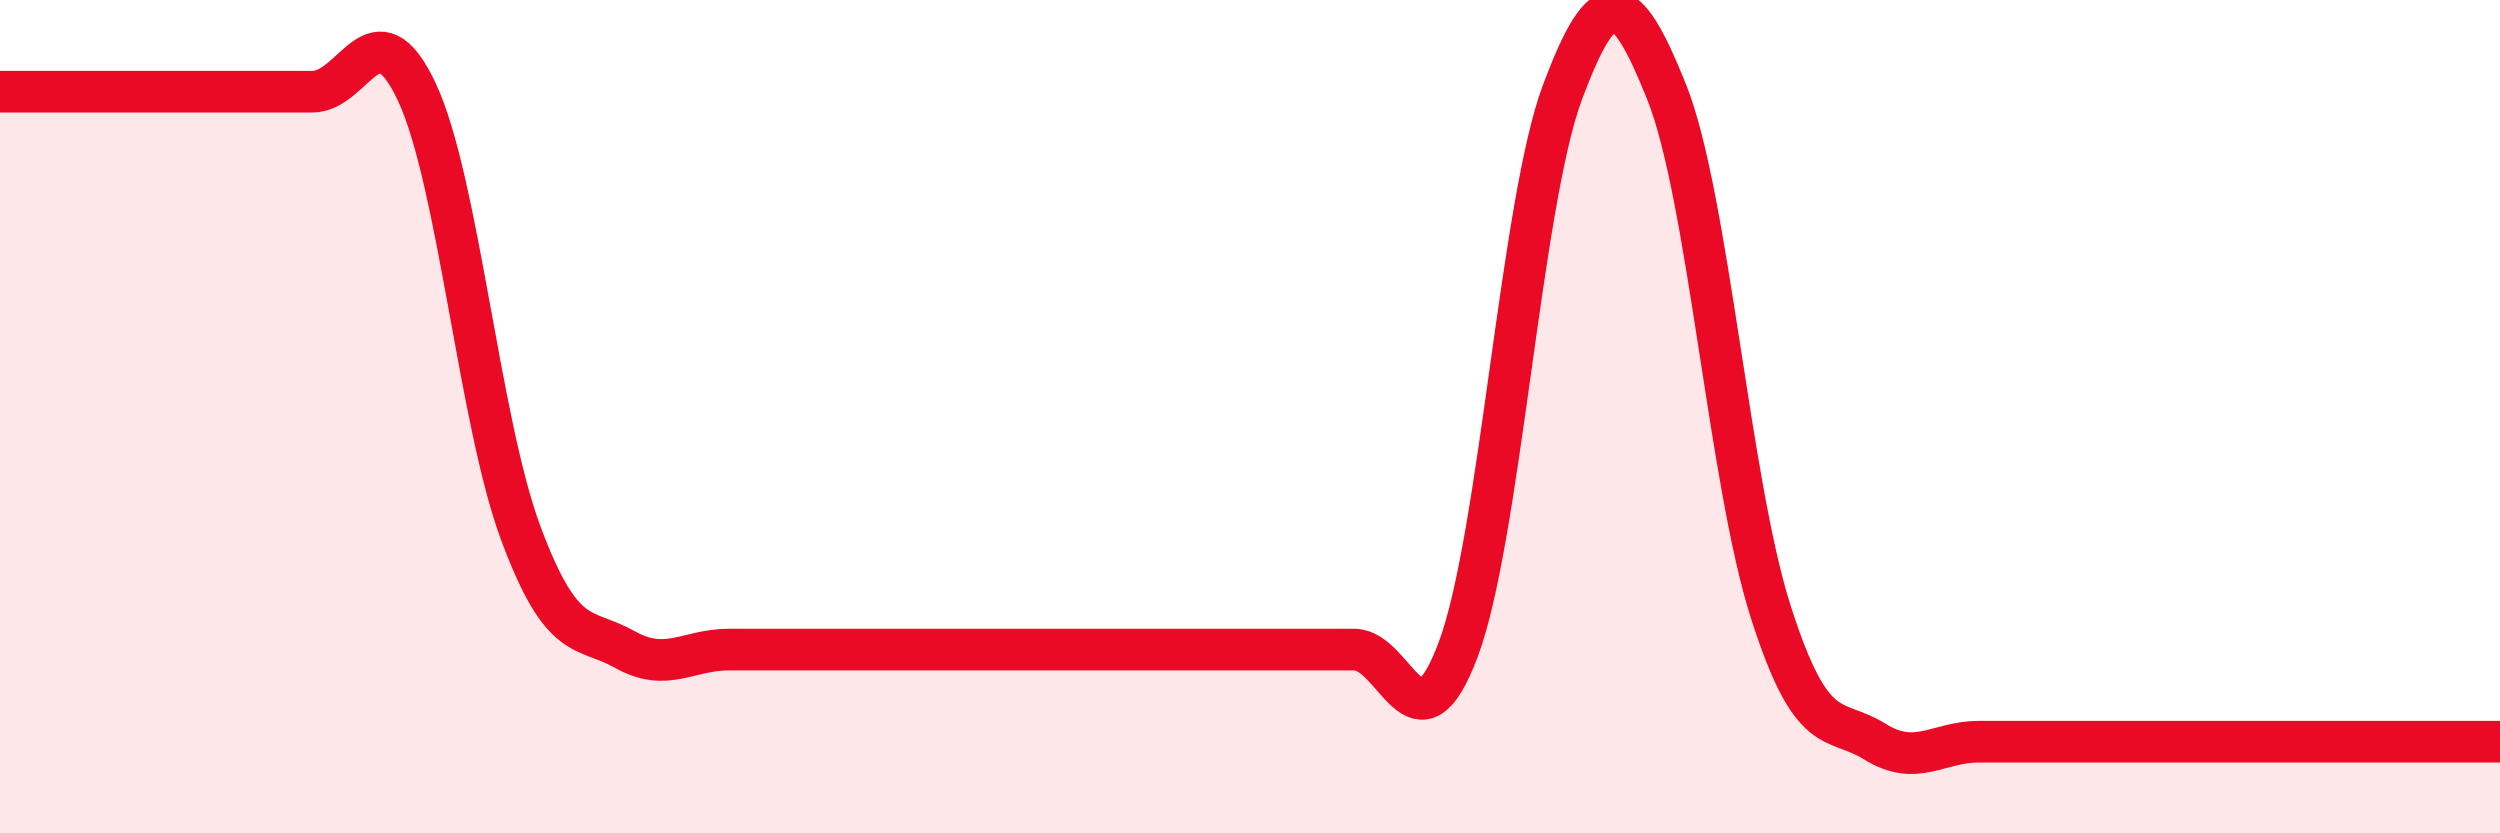
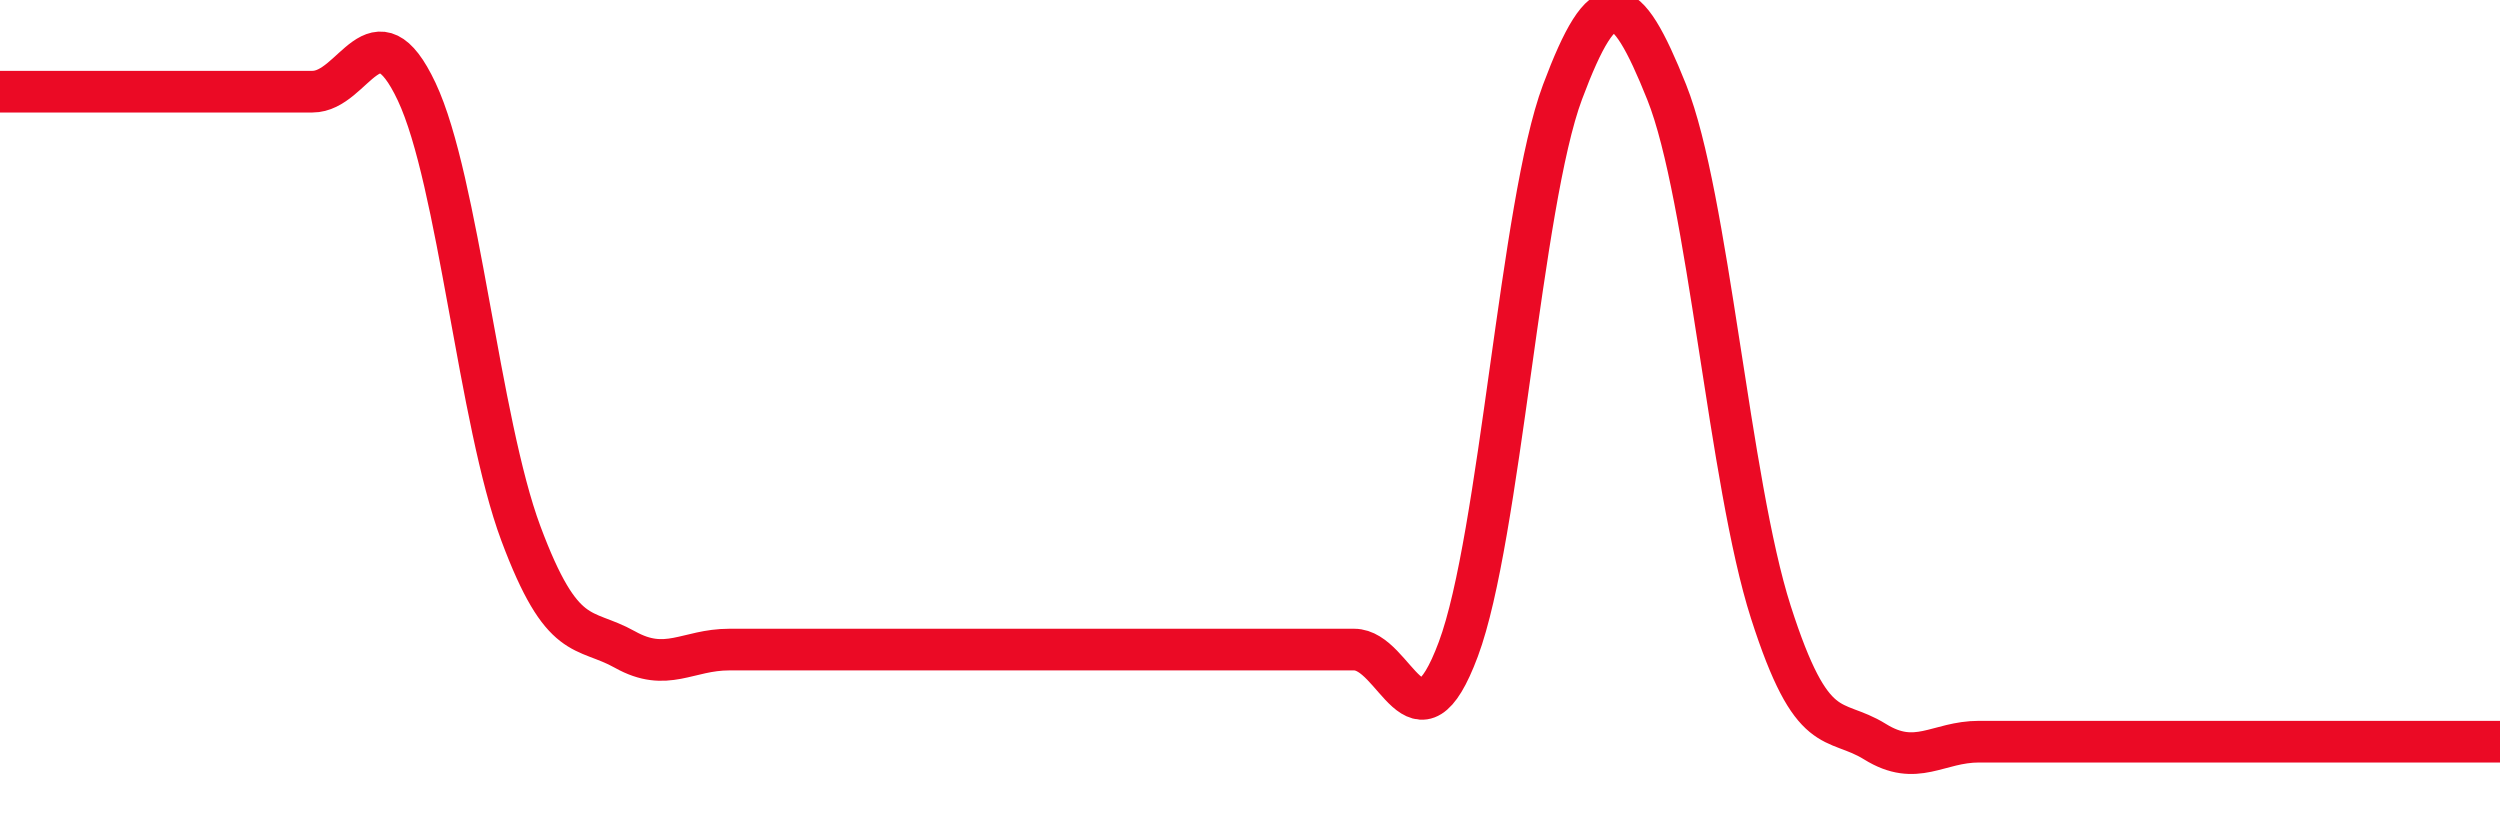
<svg xmlns="http://www.w3.org/2000/svg" width="60" height="20" viewBox="0 0 60 20">
-   <path d="M 0,2.2 C 0.5,2.2 1.5,2.2 2.5,2.2 C 3.5,2.2 4,2.2 5,2.2 C 6,2.2 6.5,2.2 7.5,2.2 C 8.5,2.2 9,0.08 10,2.2 C 11,4.32 11.5,10.12 12.5,12.8 C 13.5,15.48 14,15.03 15,15.59 C 16,16.15 16.5,15.59 17.5,15.59 C 18.5,15.59 19,15.59 20,15.59 C 21,15.59 21.5,15.59 22.5,15.59 C 23.5,15.59 24,15.59 25,15.59 C 26,15.59 26.5,15.59 27.5,15.59 C 28.5,15.59 29,15.59 30,15.59 C 31,15.59 31.5,15.59 32.5,15.59 C 33.5,15.59 34,18.26 35,15.58 C 36,12.9 36.5,4.88 37.5,2.21 C 38.5,-0.46 39,-0.29 40,2.21 C 41,4.71 41.5,11.57 42.5,14.69 C 43.5,17.81 44,17.18 45,17.8 C 46,18.42 46.5,17.8 47.5,17.8 C 48.5,17.8 49,17.8 50,17.8 C 51,17.8 51.5,17.8 52.5,17.8 C 53.5,17.8 53.5,17.8 55,17.8 C 56.5,17.8 59,17.8 60,17.8L60 20L0 20Z" fill="#EB0A25" opacity="0.1" stroke-linecap="round" stroke-linejoin="round" />
  <path d="M 0,2.2 C 0.5,2.2 1.5,2.2 2.5,2.2 C 3.5,2.2 4,2.2 5,2.2 C 6,2.2 6.5,2.2 7.5,2.2 C 8.5,2.2 9,0.08 10,2.2 C 11,4.32 11.5,10.12 12.5,12.8 C 13.5,15.48 14,15.03 15,15.59 C 16,16.15 16.5,15.59 17.5,15.59 C 18.5,15.59 19,15.59 20,15.59 C 21,15.59 21.5,15.59 22.5,15.59 C 23.5,15.59 24,15.59 25,15.59 C 26,15.59 26.5,15.59 27.5,15.59 C 28.5,15.59 29,15.59 30,15.59 C 31,15.59 31.5,15.59 32.5,15.59 C 33.5,15.59 34,18.26 35,15.58 C 36,12.9 36.5,4.88 37.5,2.21 C 38.5,-0.46 39,-0.29 40,2.21 C 41,4.71 41.5,11.57 42.5,14.69 C 43.5,17.81 44,17.18 45,17.8 C 46,18.42 46.5,17.8 47.5,17.8 C 48.5,17.8 49,17.8 50,17.8 C 51,17.8 51.5,17.8 52.5,17.8 C 53.5,17.8 53.5,17.8 55,17.8 C 56.5,17.8 59,17.8 60,17.8" stroke="#EB0A25" stroke-width="1" fill="none" stroke-linecap="round" stroke-linejoin="round" />
</svg>